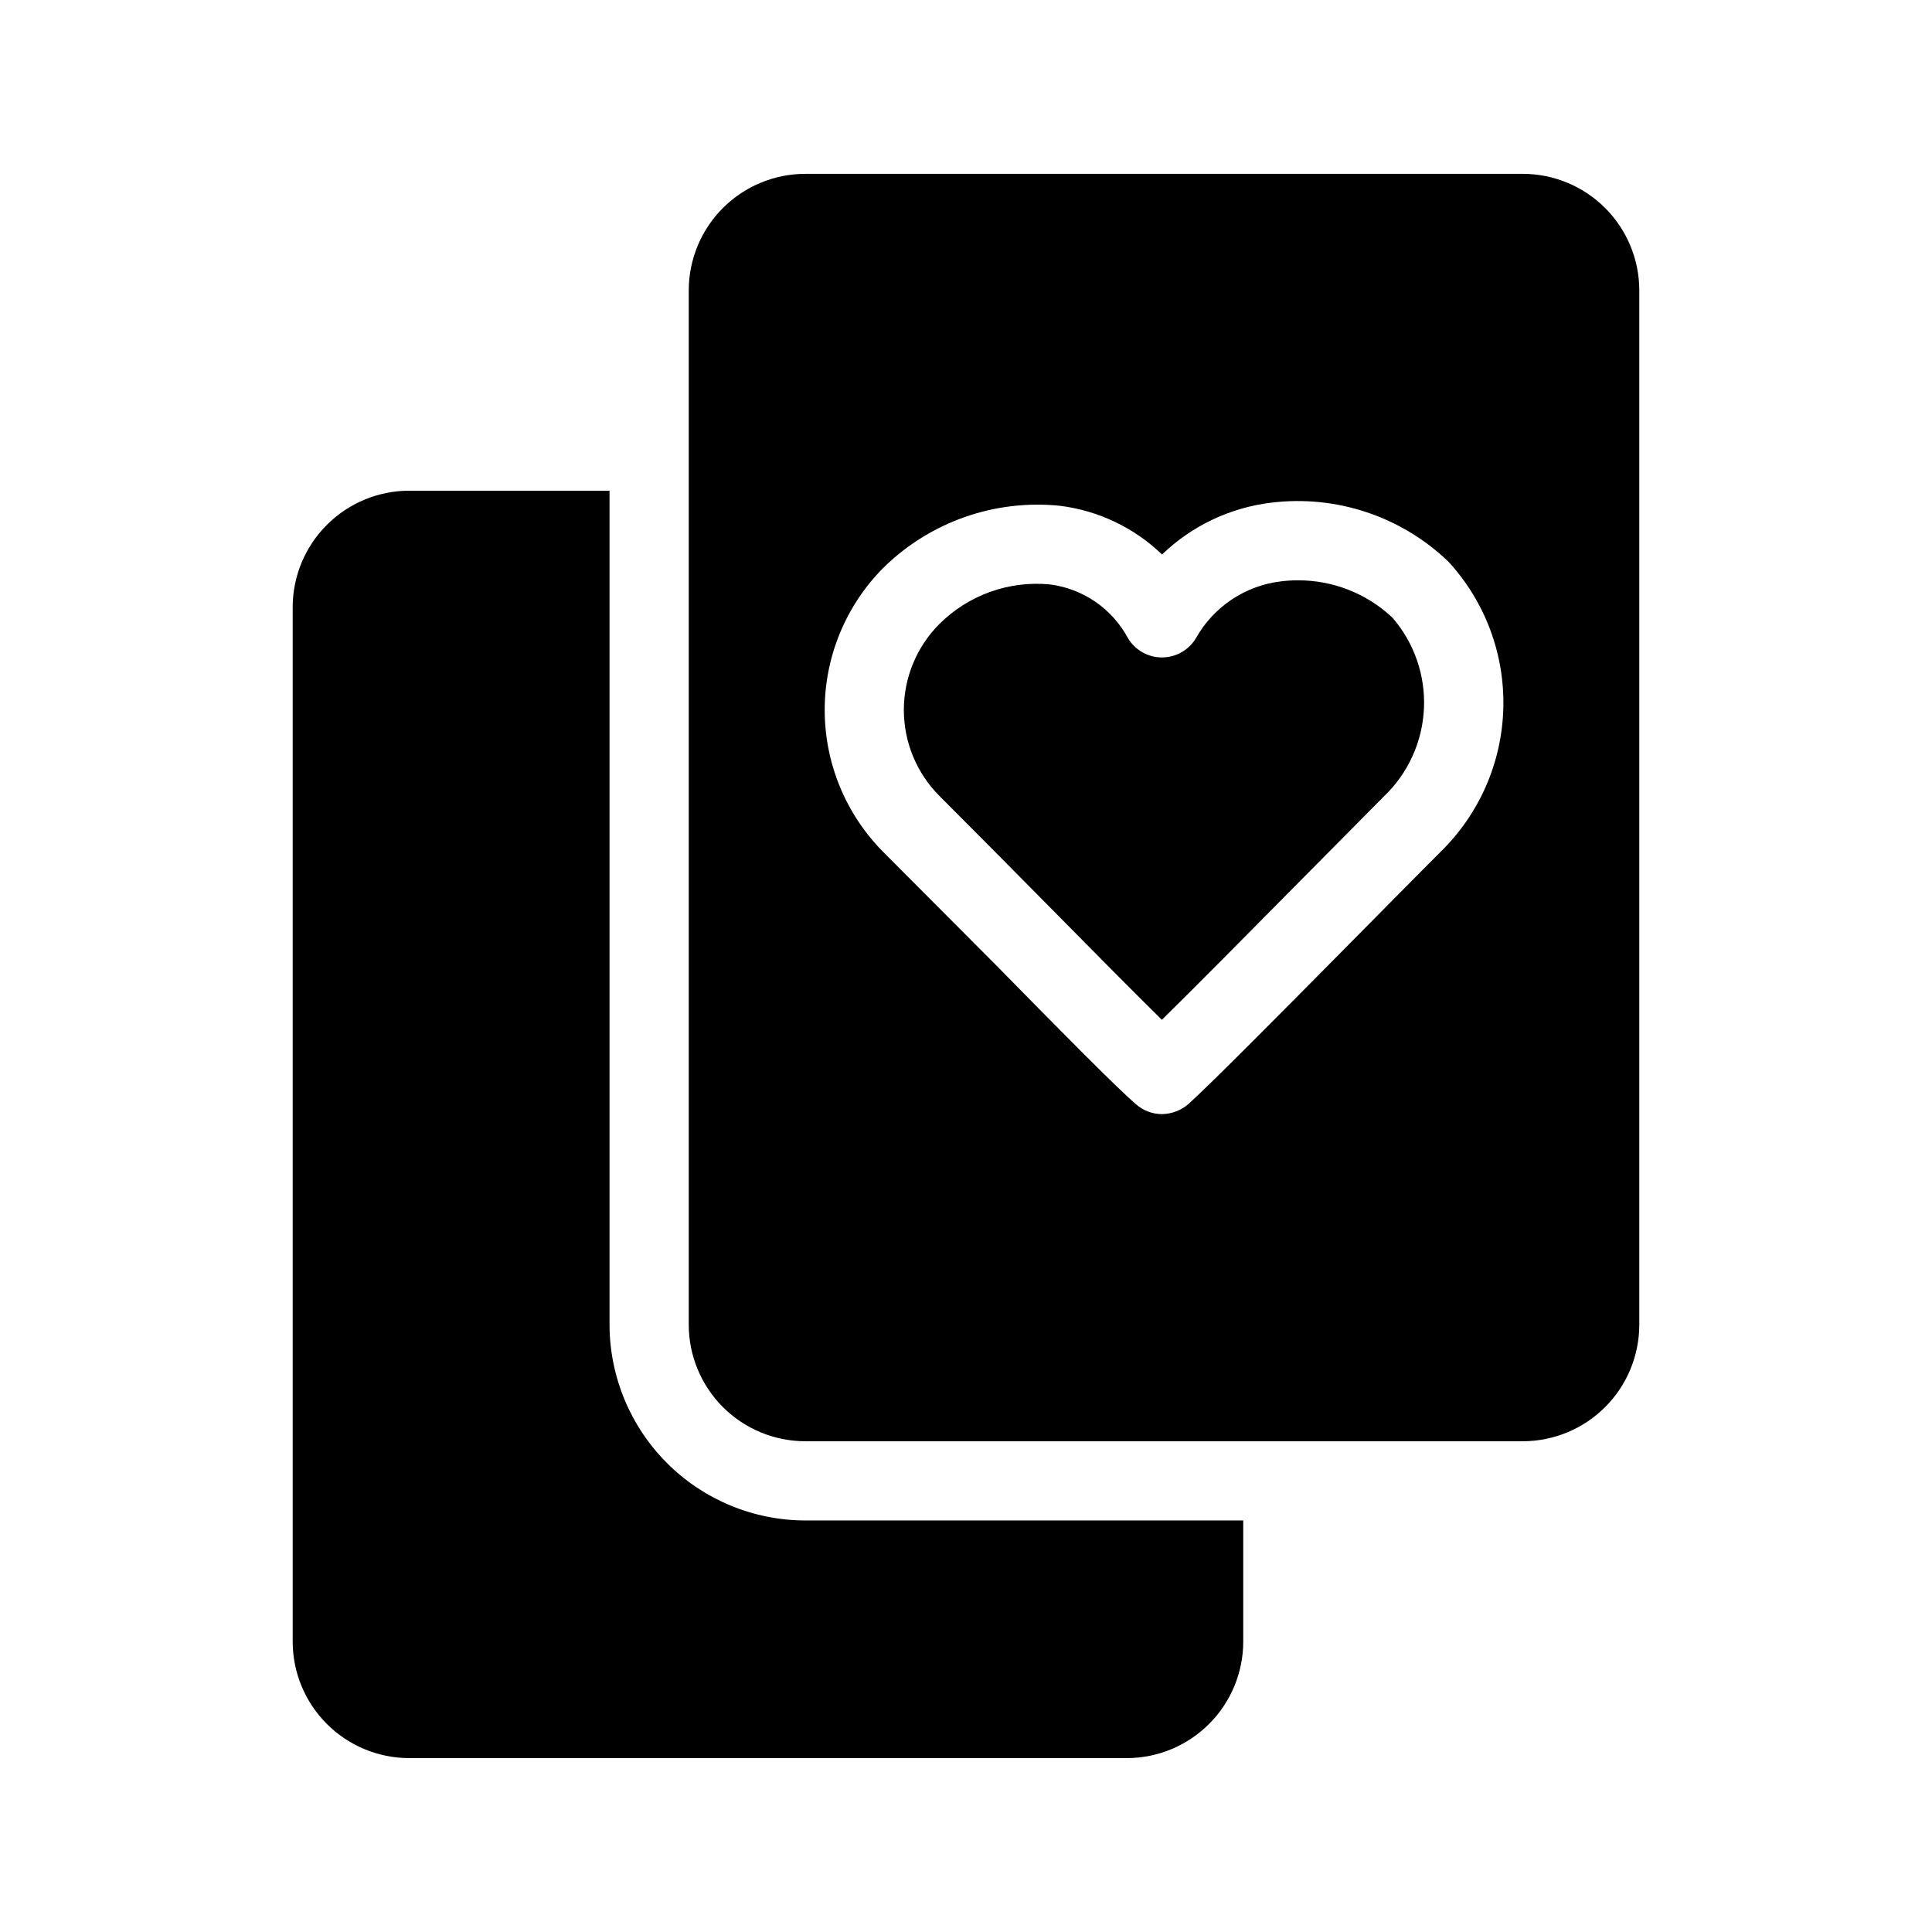
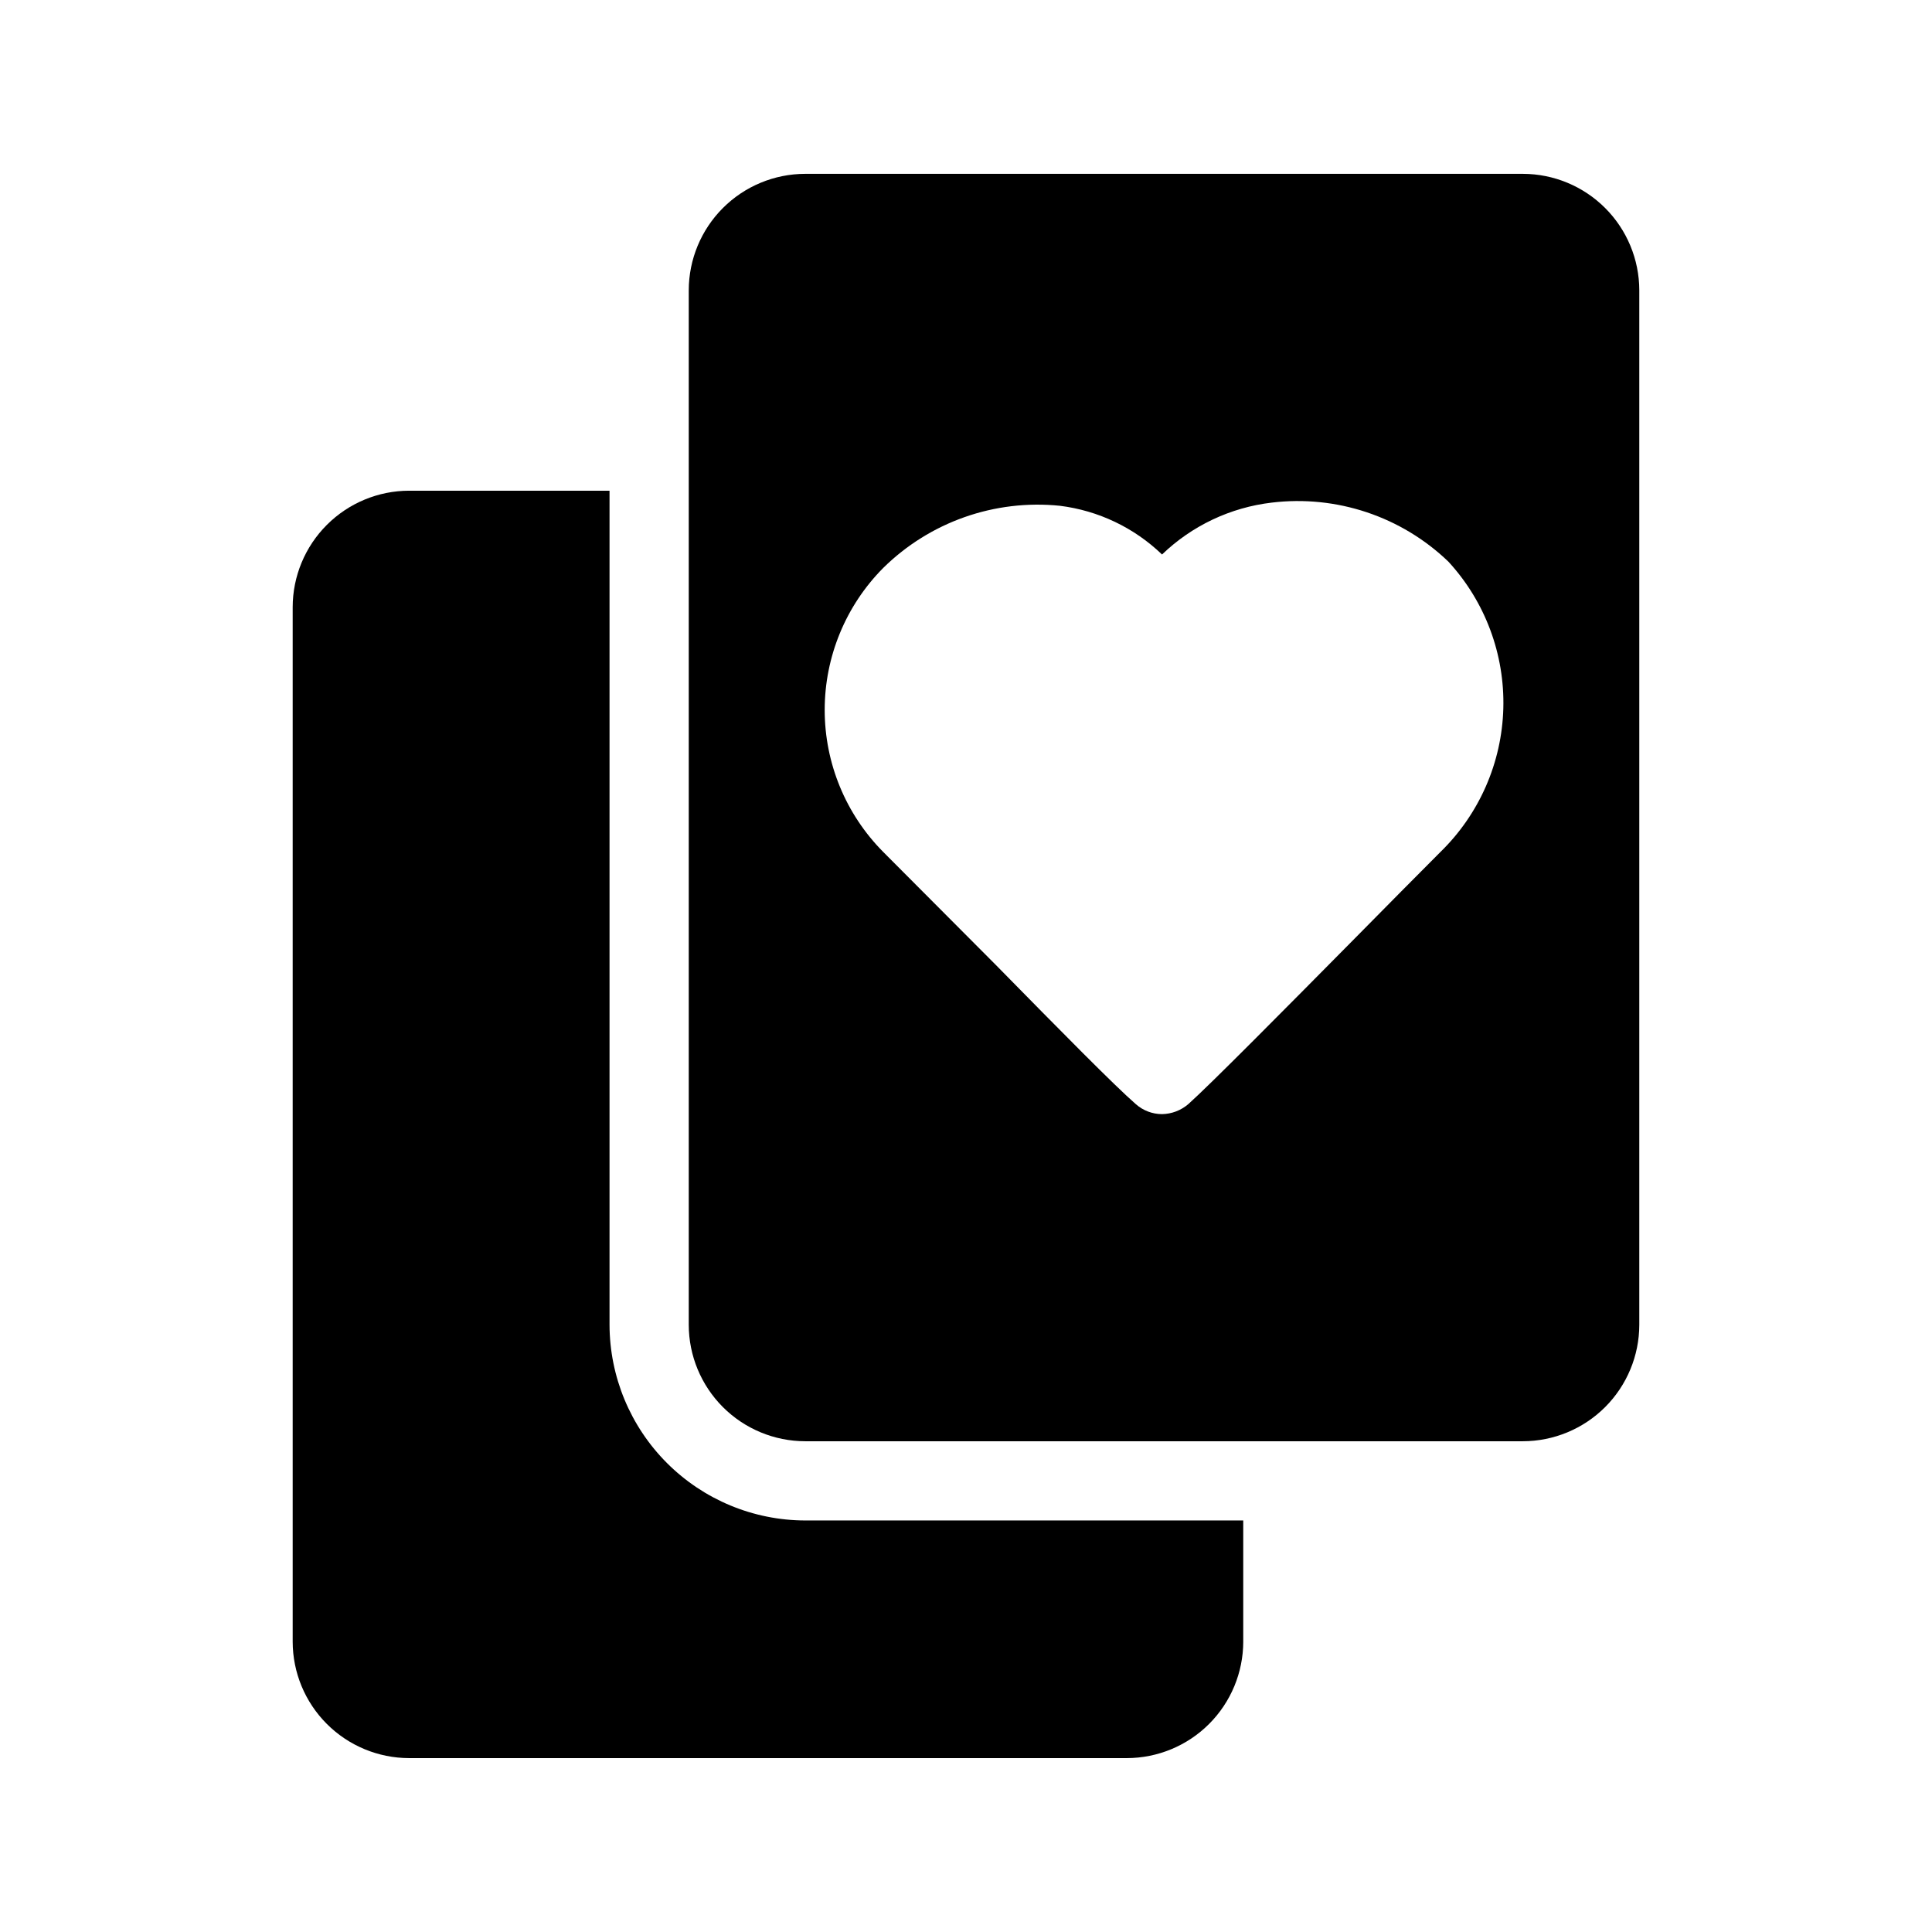
<svg xmlns="http://www.w3.org/2000/svg" fill="#000000" width="800px" height="800px" version="1.1" viewBox="144 144 512 512">
  <g>
    <path d="m578.43 495.09v-274.16c-0.012-8.18-3.269-16.023-9.051-21.805-5.785-5.785-13.625-9.043-21.805-9.055h-190.19c-8.18 0.012-16.02 3.269-21.805 9.055-5.781 5.781-9.039 13.625-9.051 21.805v274.16c0.012 8.18 3.269 16.02 9.051 21.805 5.785 5.781 13.625 9.039 21.805 9.051h190.19c8.18-0.012 16.02-3.269 21.805-9.051 5.781-5.785 9.039-13.625 9.051-21.805zm-52.688-125.32c-6.086 6.086-14.273 14.379-22.672 22.883-18.789 18.996-38.309 38.73-44.188 43.977-1.938 1.652-4.387 2.582-6.93 2.625-2.551-0.004-5.012-0.938-6.926-2.625-5.668-4.934-19.629-19.102-37.156-36.945-9.551-9.551-19.836-19.941-29.809-29.914-9.934-10.004-15.508-23.531-15.508-37.629s5.574-27.625 15.508-37.629c12.367-12.195 29.531-18.238 46.812-16.477 10.184 1.266 19.684 5.793 27.078 12.91 7.93-7.637 18.141-12.465 29.074-13.75 17.16-2.07 34.344 3.668 46.812 15.641 9.727 10.574 14.949 24.527 14.559 38.891-0.391 14.367-6.367 28.012-16.656 38.043z" />
-     <path d="m487.86 297.79c-1.434 0.004-2.867 0.09-4.293 0.262-9.52 1.105-17.934 6.707-22.629 15.062-1.895 3.172-5.316 5.113-9.012 5.113-3.691 0-7.113-1.941-9.008-5.113-4.184-7.805-11.879-13.105-20.656-14.234-10.852-1.055-21.609 2.797-29.328 10.496-6.023 6.047-9.406 14.234-9.406 22.766 0 8.535 3.383 16.723 9.406 22.766 10.012 10.004 20.332 20.445 29.82 30.051 11.617 11.766 22.137 22.41 29.156 29.293 8.785-8.605 23.09-23.09 36.18-36.328 8.5-8.605 16.648-16.793 22.809-23.02v0.004c6.328-6.106 10.074-14.41 10.465-23.195 0.391-8.789-2.602-17.391-8.363-24.035-6.797-6.406-15.801-9.945-25.141-9.887z" />
    <path d="m473.47 579.06v-32.121h-116.09c-13.742-0.027-26.91-5.5-36.629-15.219-9.715-9.719-15.188-22.887-15.219-36.629v-221.05h-53.109c-8.18 0.012-16.023 3.269-21.805 9.055-5.785 5.781-9.043 13.621-9.055 21.805v274.16c0.012 8.18 3.269 16.02 9.055 21.805 5.781 5.781 13.625 9.039 21.805 9.051h190.19c8.18-0.012 16.02-3.269 21.805-9.051 5.785-5.785 9.039-13.625 9.055-21.805z" />
  </g>
</svg>